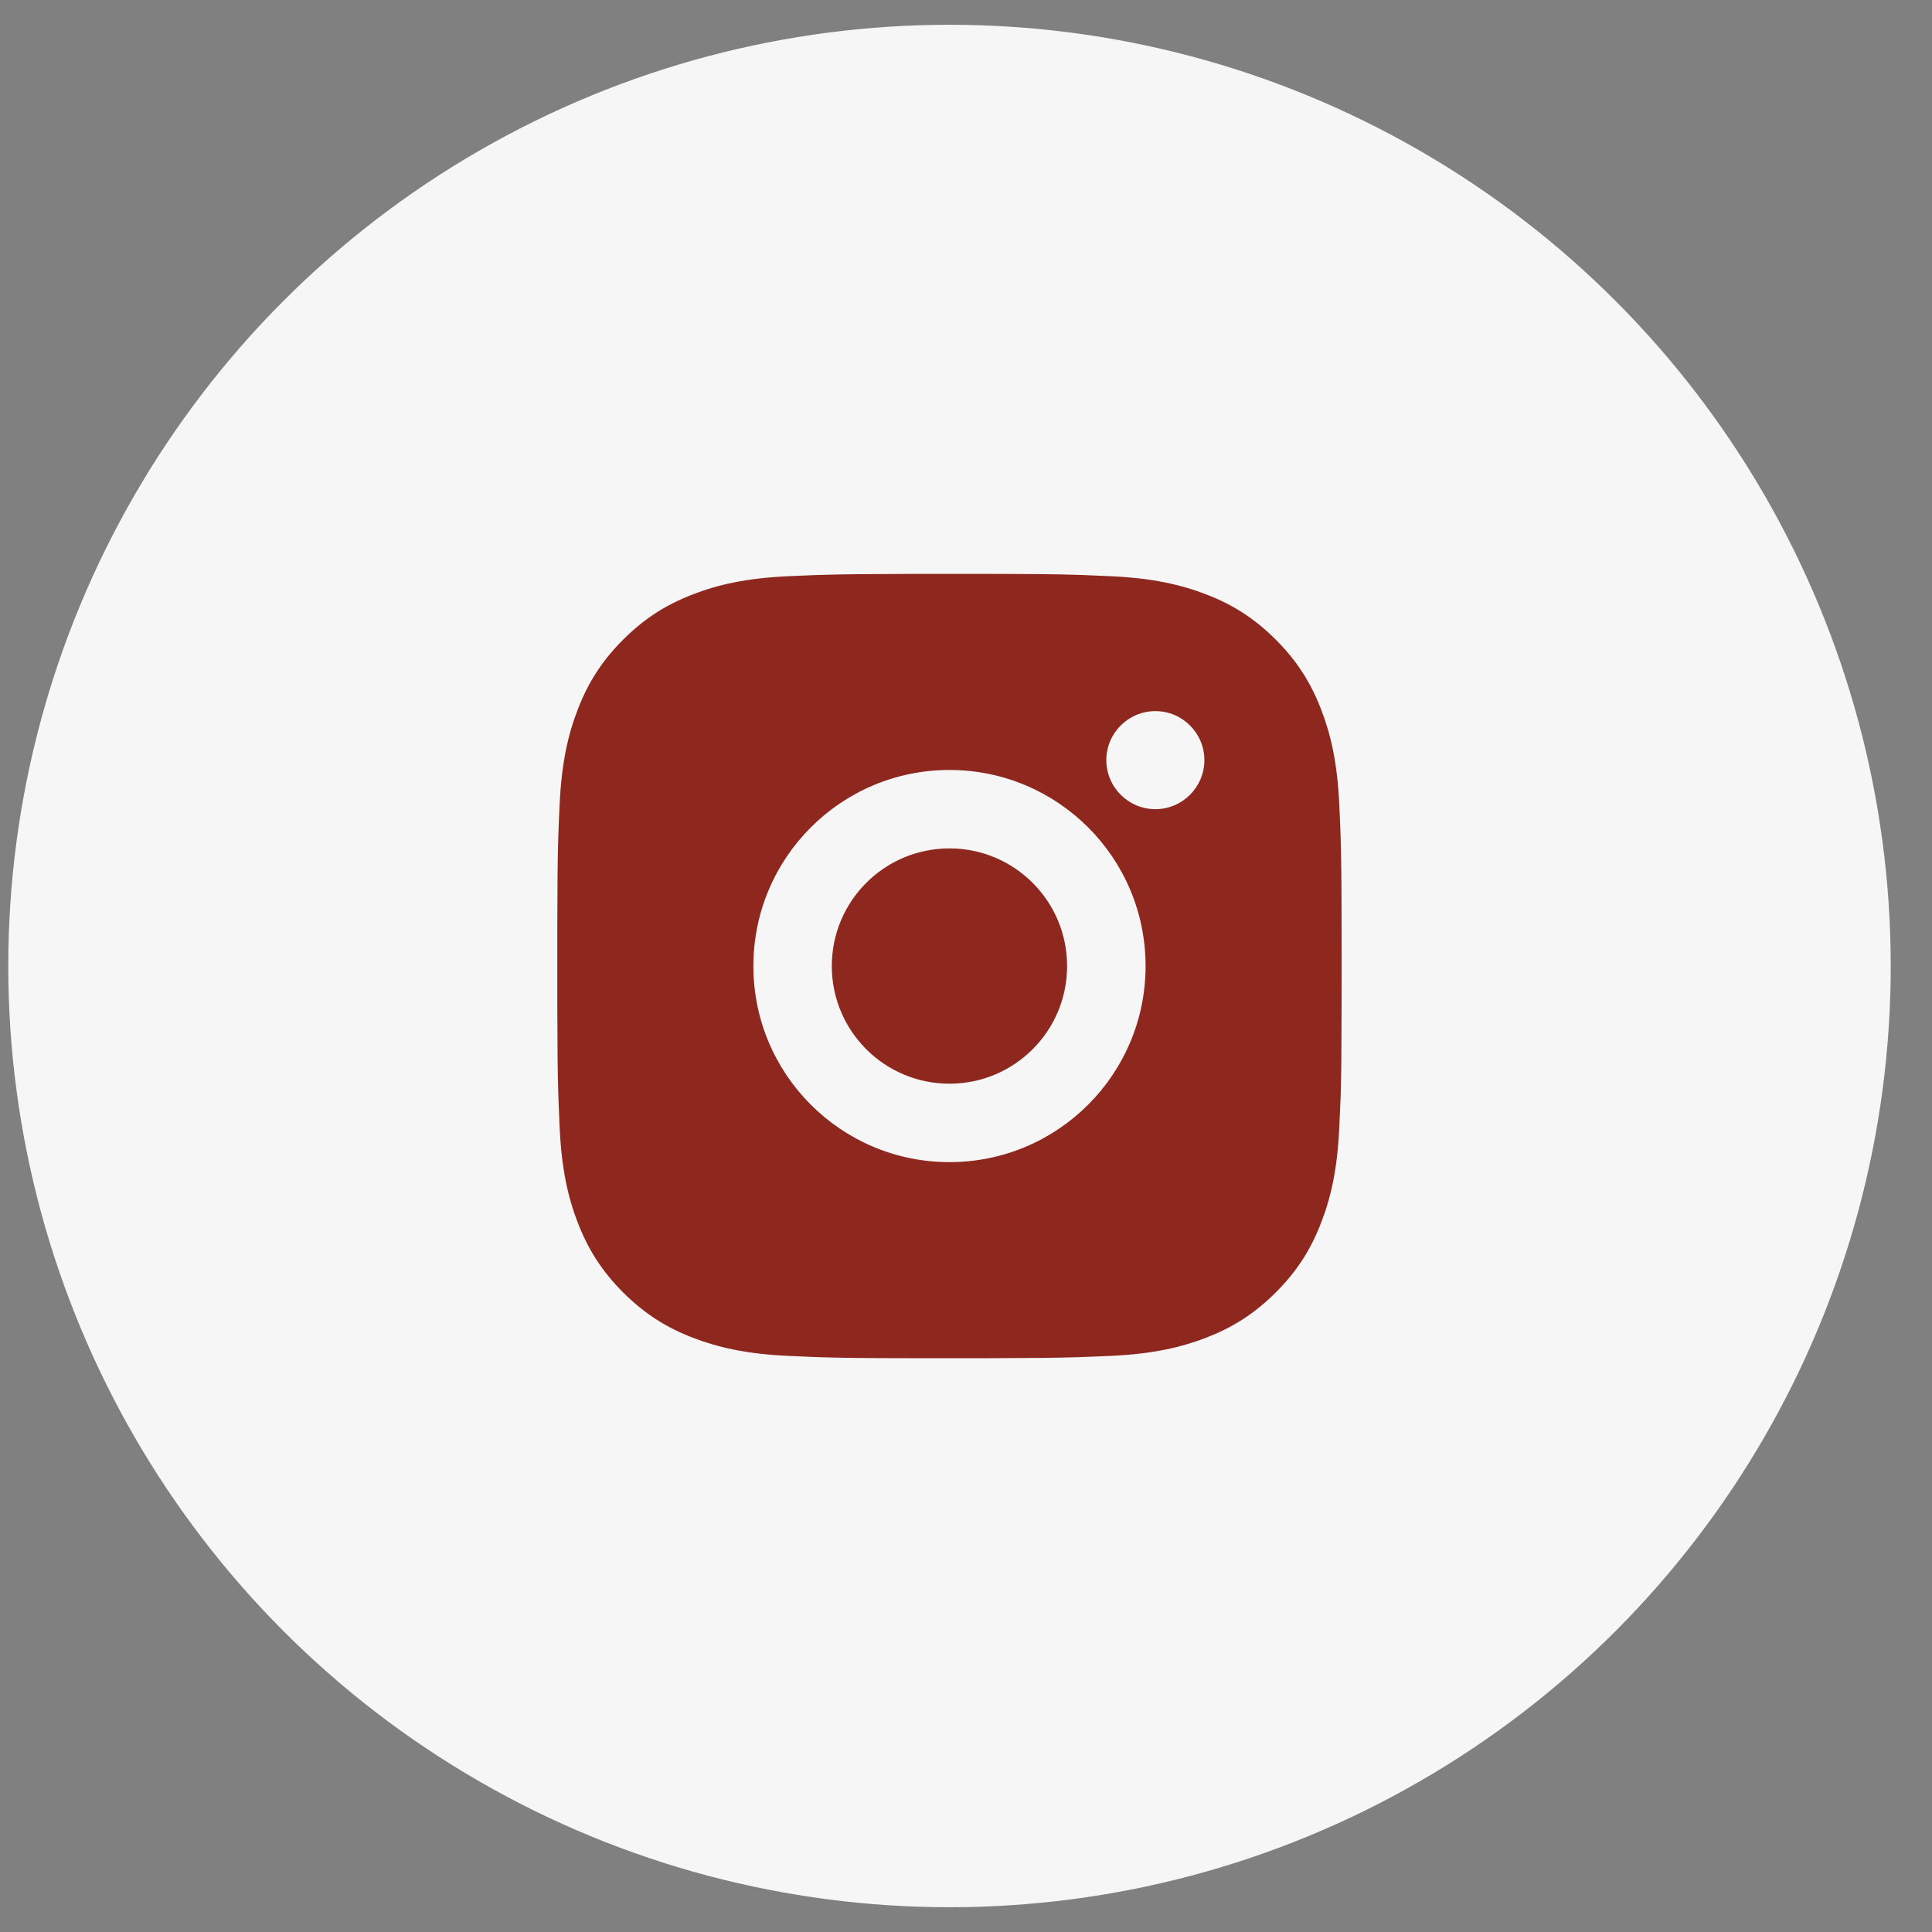
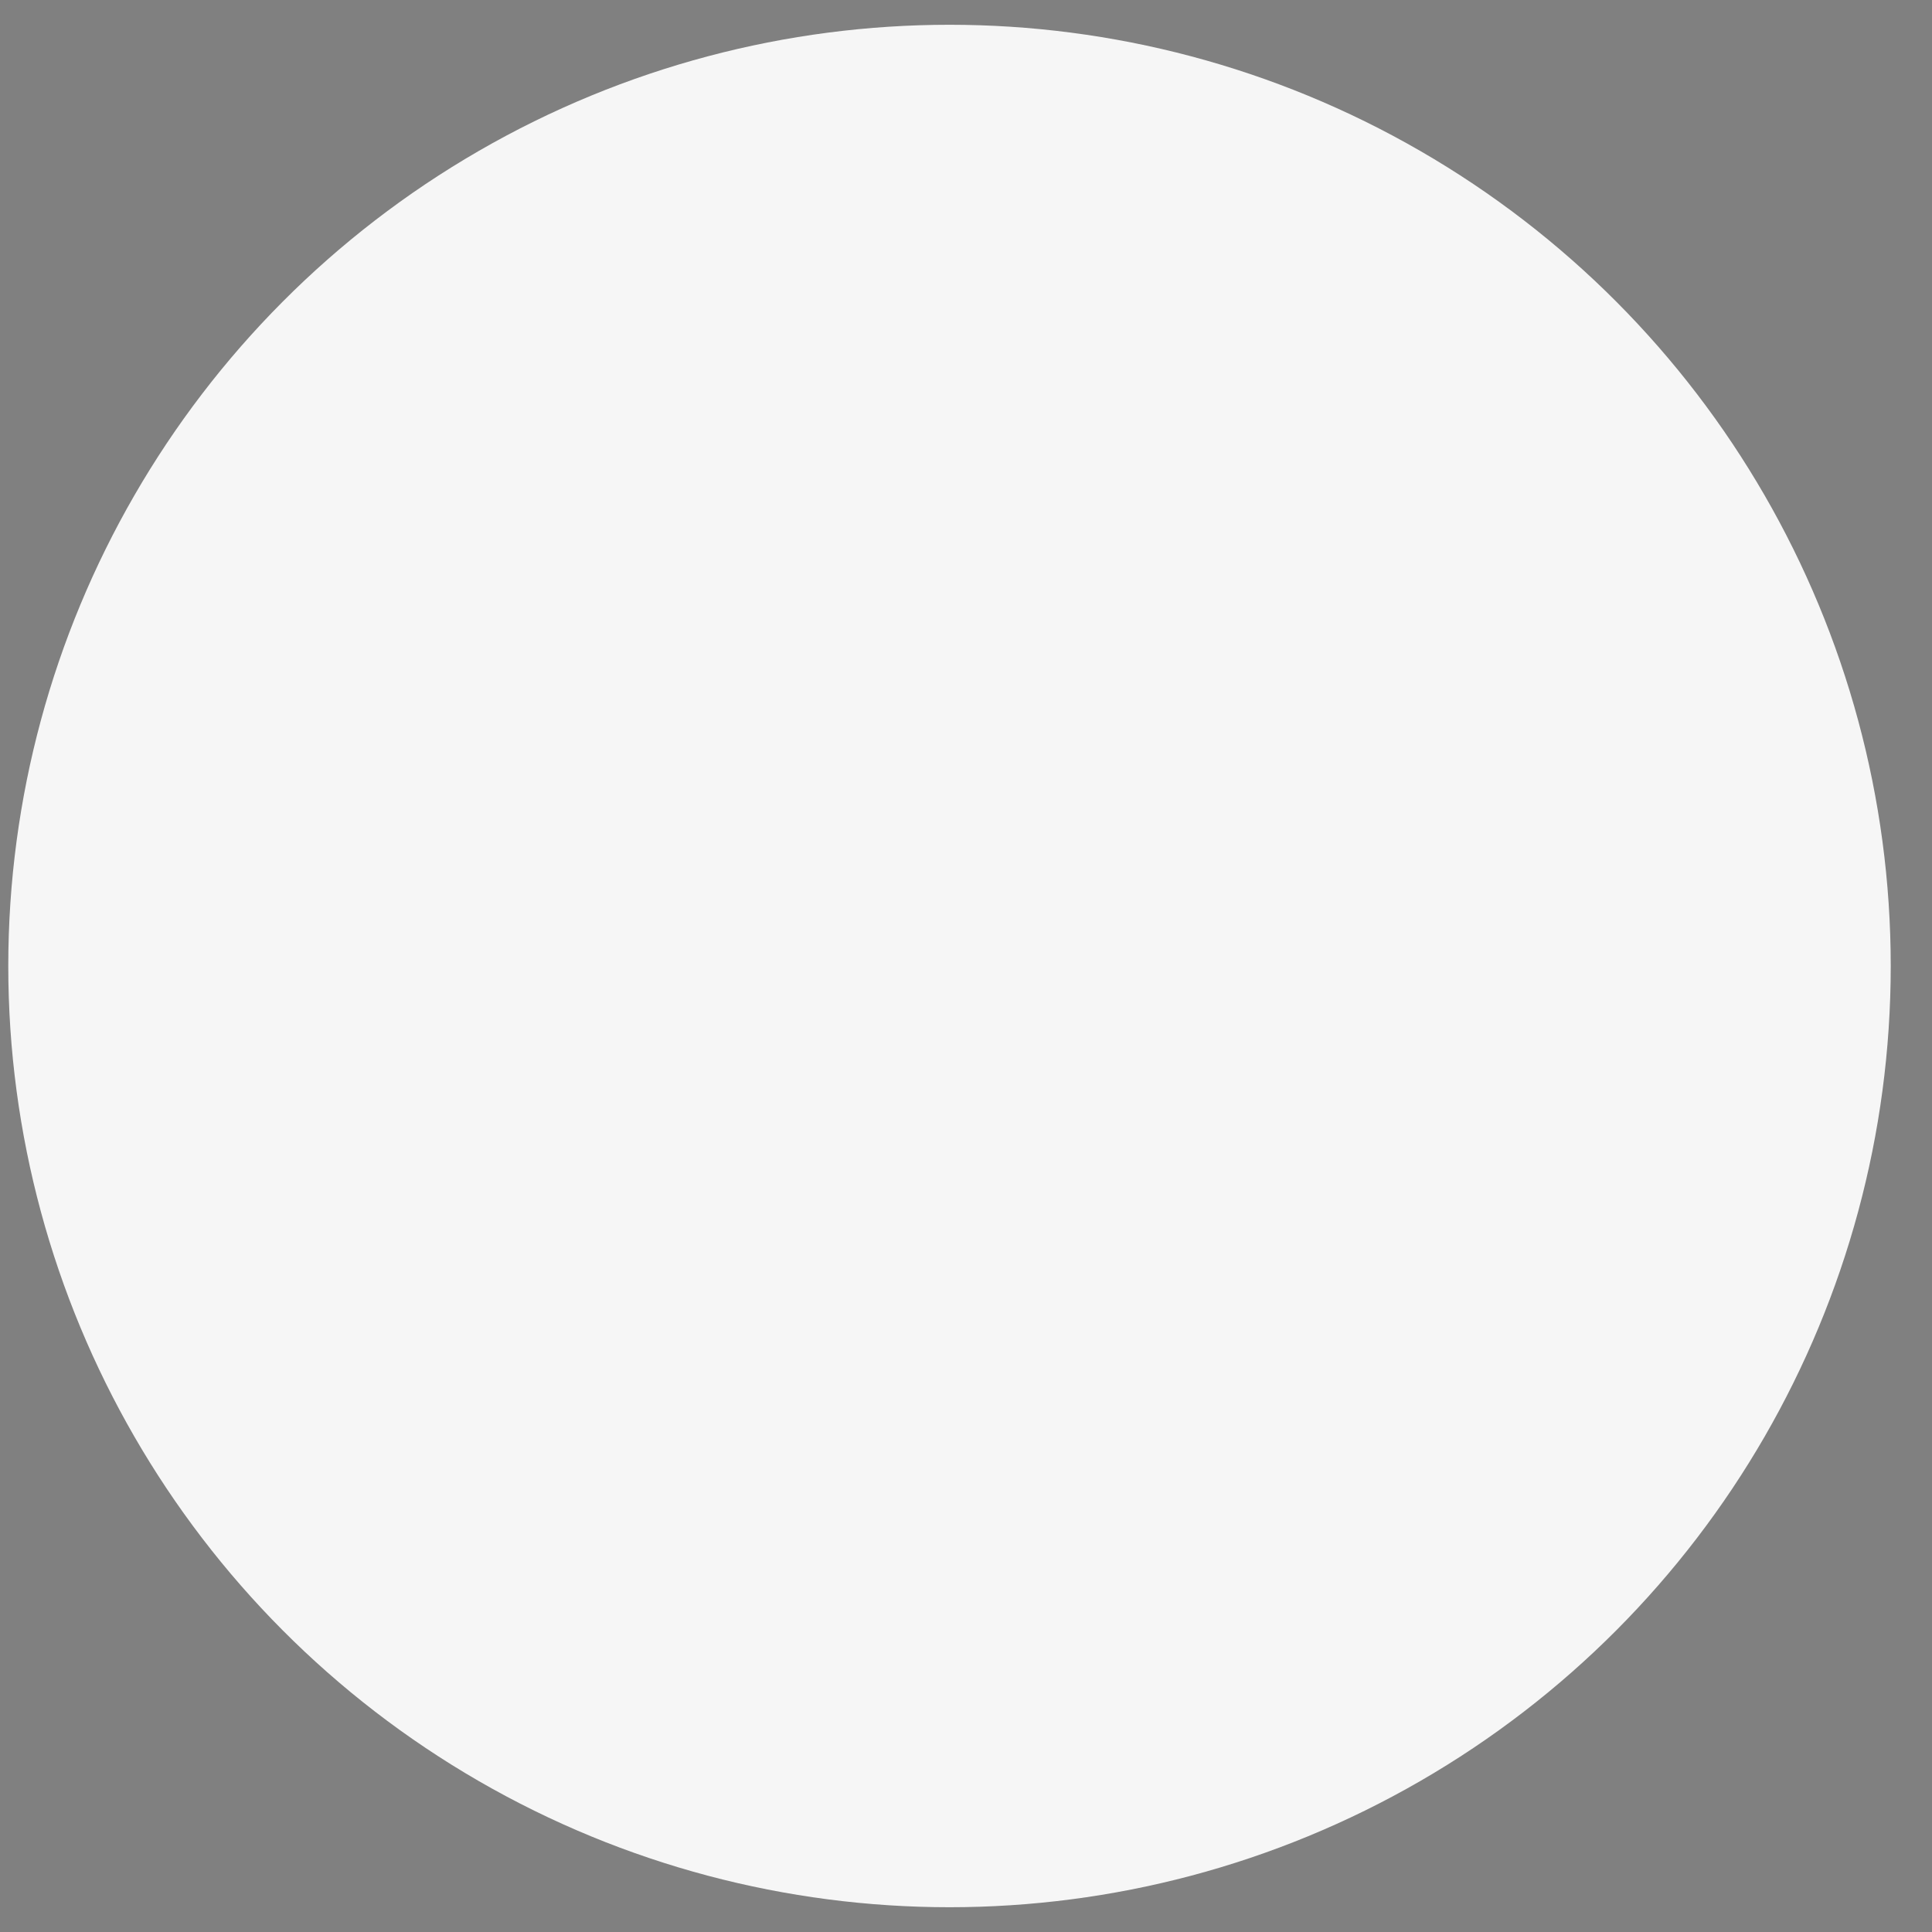
<svg xmlns="http://www.w3.org/2000/svg" width="39" height="39" viewBox="0 0 39 39" fill="none">
  <rect x="0" y="0" width="39" height="39" fill="#808080" stroke="none" />
  <circle cx="19.167" cy="19.5" r="19" fill="#F6F6F6" />
-   <path d="M19.98 11.585C20.871 11.586 21.323 11.591 21.713 11.603L21.866 11.608C22.044 11.614 22.219 11.622 22.43 11.632C23.272 11.671 23.847 11.804 24.352 12C24.874 12.201 25.314 12.473 25.754 12.913C26.194 13.353 26.465 13.795 26.667 14.316C26.863 14.82 26.996 15.395 27.035 16.237C27.045 16.448 27.053 16.623 27.059 16.801L27.064 16.955C27.075 17.345 27.081 17.796 27.082 18.687L27.083 19.278C27.083 19.35 27.083 19.424 27.083 19.501L27.083 19.724L27.082 20.315C27.081 21.206 27.076 21.657 27.065 22.047L27.06 22.201C27.053 22.378 27.045 22.553 27.035 22.765C26.997 23.607 26.863 24.182 26.667 24.686C26.466 25.208 26.194 25.649 25.754 26.089C25.314 26.528 24.872 26.8 24.352 27.002C23.847 27.197 23.272 27.331 22.43 27.37C22.219 27.38 22.044 27.387 21.866 27.393L21.713 27.398C21.323 27.41 20.871 27.415 19.98 27.417L19.39 27.418C19.318 27.418 19.243 27.418 19.166 27.418L18.943 27.418L18.353 27.417C17.462 27.416 17.01 27.411 16.62 27.399L16.466 27.394C16.289 27.388 16.114 27.38 15.903 27.37C15.06 27.331 14.486 27.197 13.981 27.002C13.46 26.801 13.018 26.528 12.578 26.089C12.138 25.649 11.867 25.206 11.665 24.686C11.469 24.182 11.337 23.607 11.297 22.765C11.288 22.553 11.28 22.378 11.274 22.201L11.269 22.047C11.257 21.657 11.252 21.206 11.25 20.315L11.25 18.687C11.252 17.796 11.256 17.345 11.268 16.955L11.273 16.801C11.279 16.623 11.287 16.448 11.297 16.237C11.336 15.394 11.469 14.82 11.665 14.316C11.867 13.794 12.138 13.353 12.578 12.913C13.018 12.473 13.46 12.202 13.981 12C14.486 11.804 15.06 11.671 15.903 11.632C16.114 11.622 16.289 11.615 16.466 11.608L16.62 11.604C17.01 11.592 17.462 11.587 18.353 11.585L19.98 11.585ZM19.166 15.543C16.979 15.543 15.208 17.316 15.208 19.501C15.208 21.688 16.981 23.459 19.166 23.459C21.354 23.459 23.125 21.686 23.125 19.501C23.125 17.314 21.352 15.543 19.166 15.543ZM19.166 17.126C20.478 17.126 21.541 18.189 21.541 19.501C21.541 20.813 20.478 21.876 19.166 21.876C17.855 21.876 16.791 20.813 16.791 19.501C16.791 18.189 17.854 17.126 19.166 17.126ZM23.323 14.355C22.777 14.355 22.333 14.798 22.333 15.344C22.333 15.89 22.776 16.334 23.323 16.334C23.868 16.334 24.312 15.89 24.312 15.344C24.312 14.798 23.867 14.354 23.323 14.355Z" fill="#8E281F" />
</svg>